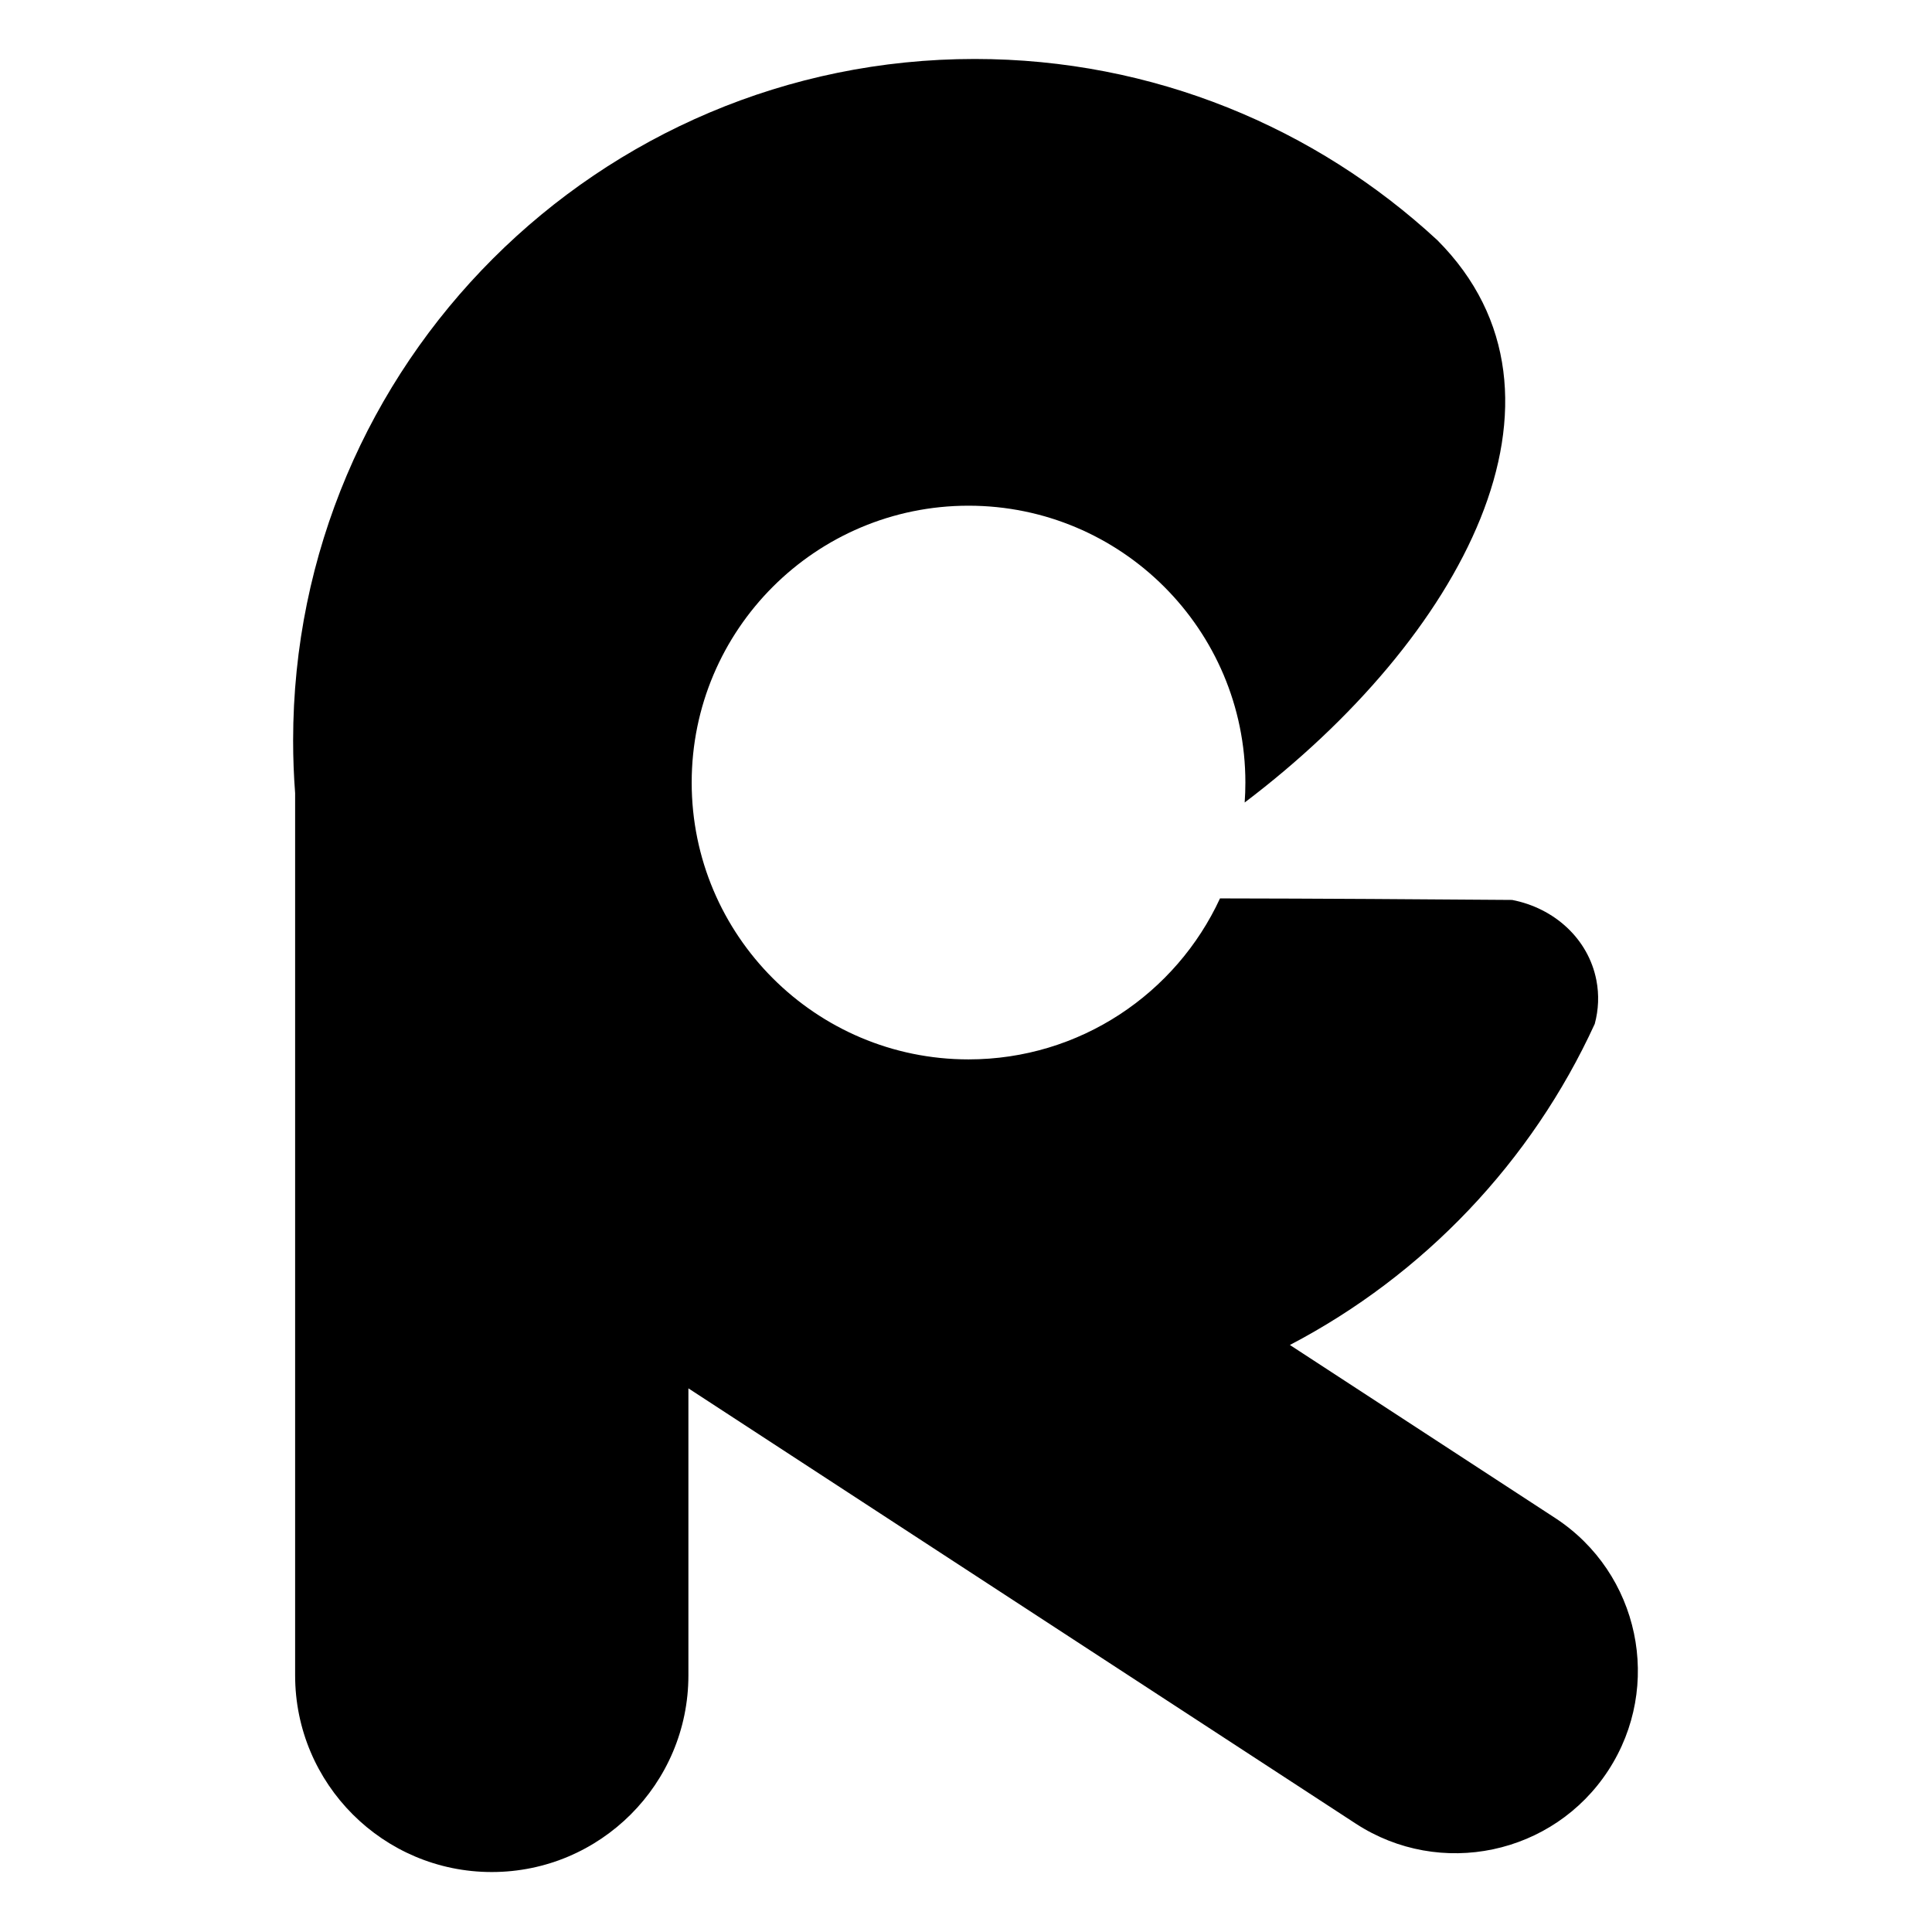
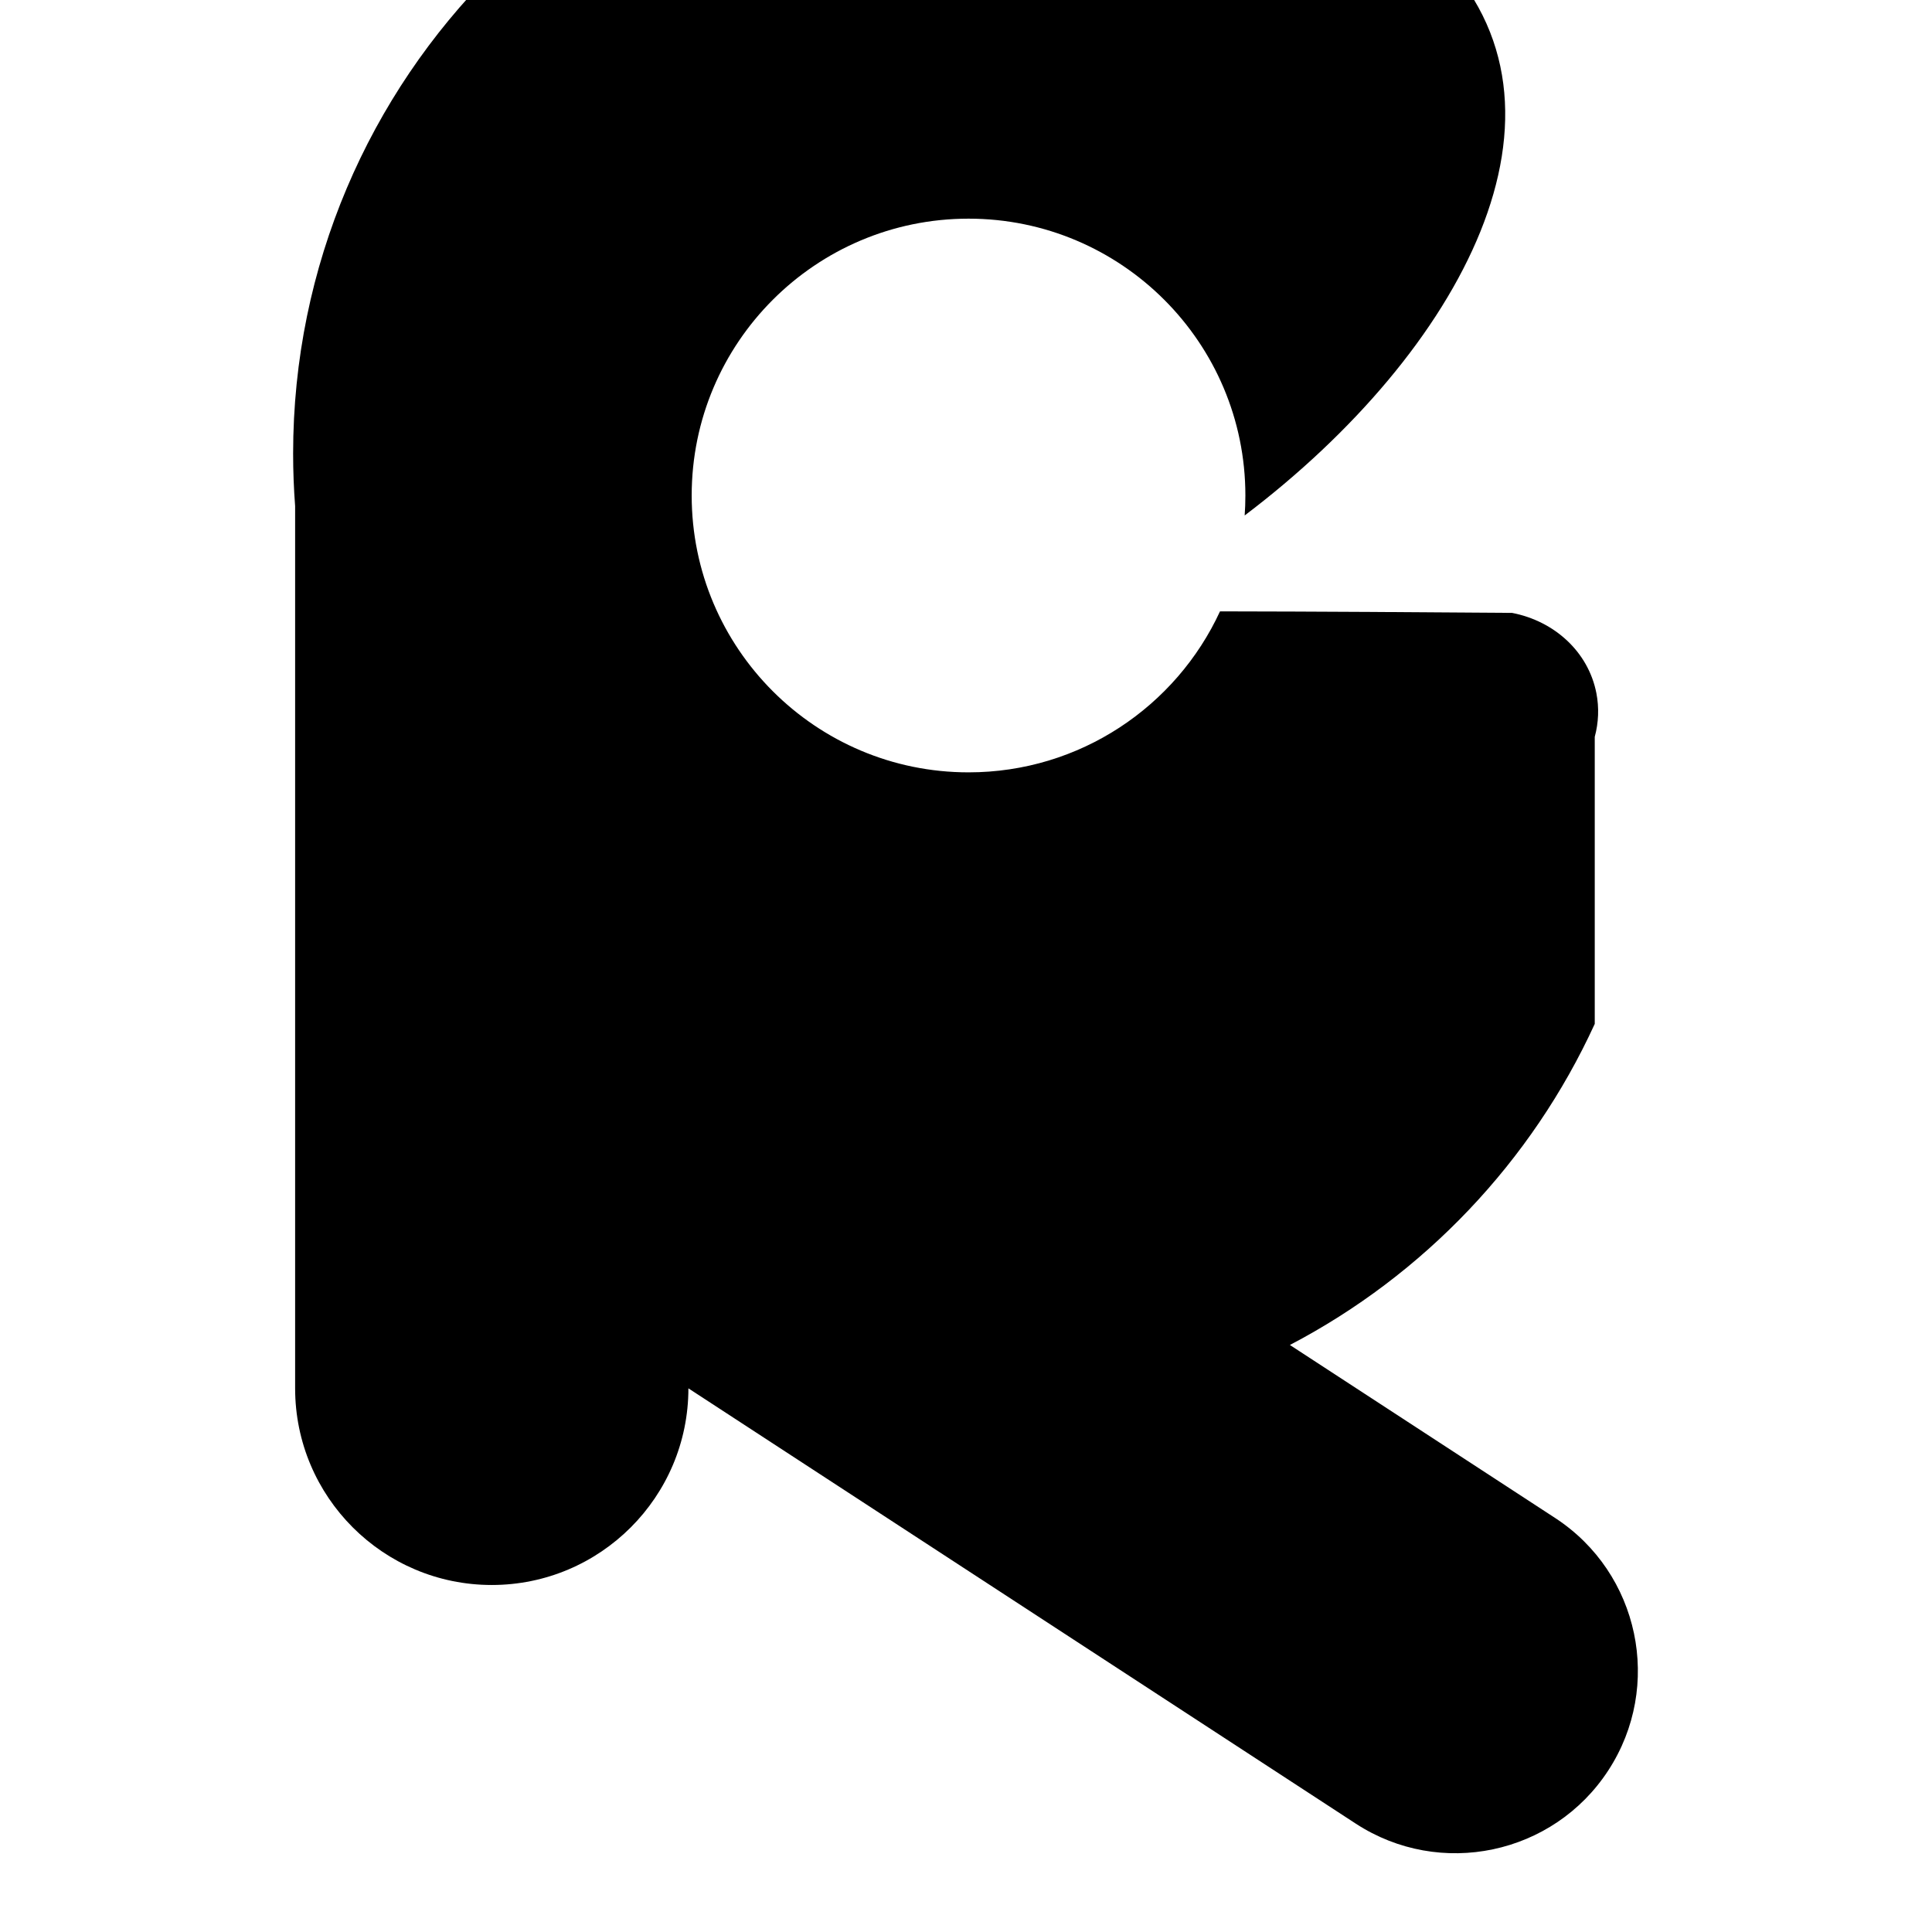
<svg xmlns="http://www.w3.org/2000/svg" width="64" height="64" viewBox="0 0 389 389" fill="none">
  <style>
		@media (prefers-color-scheme: dark) {
			path {
				fill: #fff;
			}
		}
	</style>
-   <path fill="#000" d="M321.096,206.155c-12.717,27.758 -34.422,50.554 -61.382,64.652l53.401,34.83c16.983,11.077 21.778,33.857 10.701,50.84c-11.077,16.983 -33.858,21.778 -50.841,10.702l-134.368,-87.64l-0,57.794c-0,21.852 -17.741,39.593 -39.593,39.593c-21.851,-0 -39.592,-17.741 -39.592,-39.593l0,-177.554c0,-0.028 0,-0.056 0,-0.084c-0.267,-3.493 -0.403,-7.022 -0.403,-10.583c0,-75.744 61.494,-137.238 137.238,-137.238c35.946,0 68.683,13.85 93.16,36.501c31.298,31.399 4.745,80.239 -38.808,113.207c0.095,-1.327 0.143,-2.667 0.143,-4.019c-0,-30.764 -24.977,-55.742 -55.742,-55.742c-30.765,0 -55.742,24.978 -55.742,55.742c-0,30.765 24.977,55.742 55.742,55.742c22.438,0 41.797,-13.286 50.633,-32.414c19.226,0.026 41.873,0.175 58.807,0.308c8.489,1.637 15.347,7.807 16.973,16.157c0.571,2.93 0.447,5.928 -0.327,8.799Z" />
+   <path fill="#000" d="M321.096,206.155c-12.717,27.758 -34.422,50.554 -61.382,64.652l53.401,34.83c16.983,11.077 21.778,33.857 10.701,50.84c-11.077,16.983 -33.858,21.778 -50.841,10.702l-134.368,-87.64c-0,21.852 -17.741,39.593 -39.593,39.593c-21.851,-0 -39.592,-17.741 -39.592,-39.593l0,-177.554c0,-0.028 0,-0.056 0,-0.084c-0.267,-3.493 -0.403,-7.022 -0.403,-10.583c0,-75.744 61.494,-137.238 137.238,-137.238c35.946,0 68.683,13.85 93.16,36.501c31.298,31.399 4.745,80.239 -38.808,113.207c0.095,-1.327 0.143,-2.667 0.143,-4.019c-0,-30.764 -24.977,-55.742 -55.742,-55.742c-30.765,0 -55.742,24.978 -55.742,55.742c-0,30.765 24.977,55.742 55.742,55.742c22.438,0 41.797,-13.286 50.633,-32.414c19.226,0.026 41.873,0.175 58.807,0.308c8.489,1.637 15.347,7.807 16.973,16.157c0.571,2.93 0.447,5.928 -0.327,8.799Z" />
</svg>